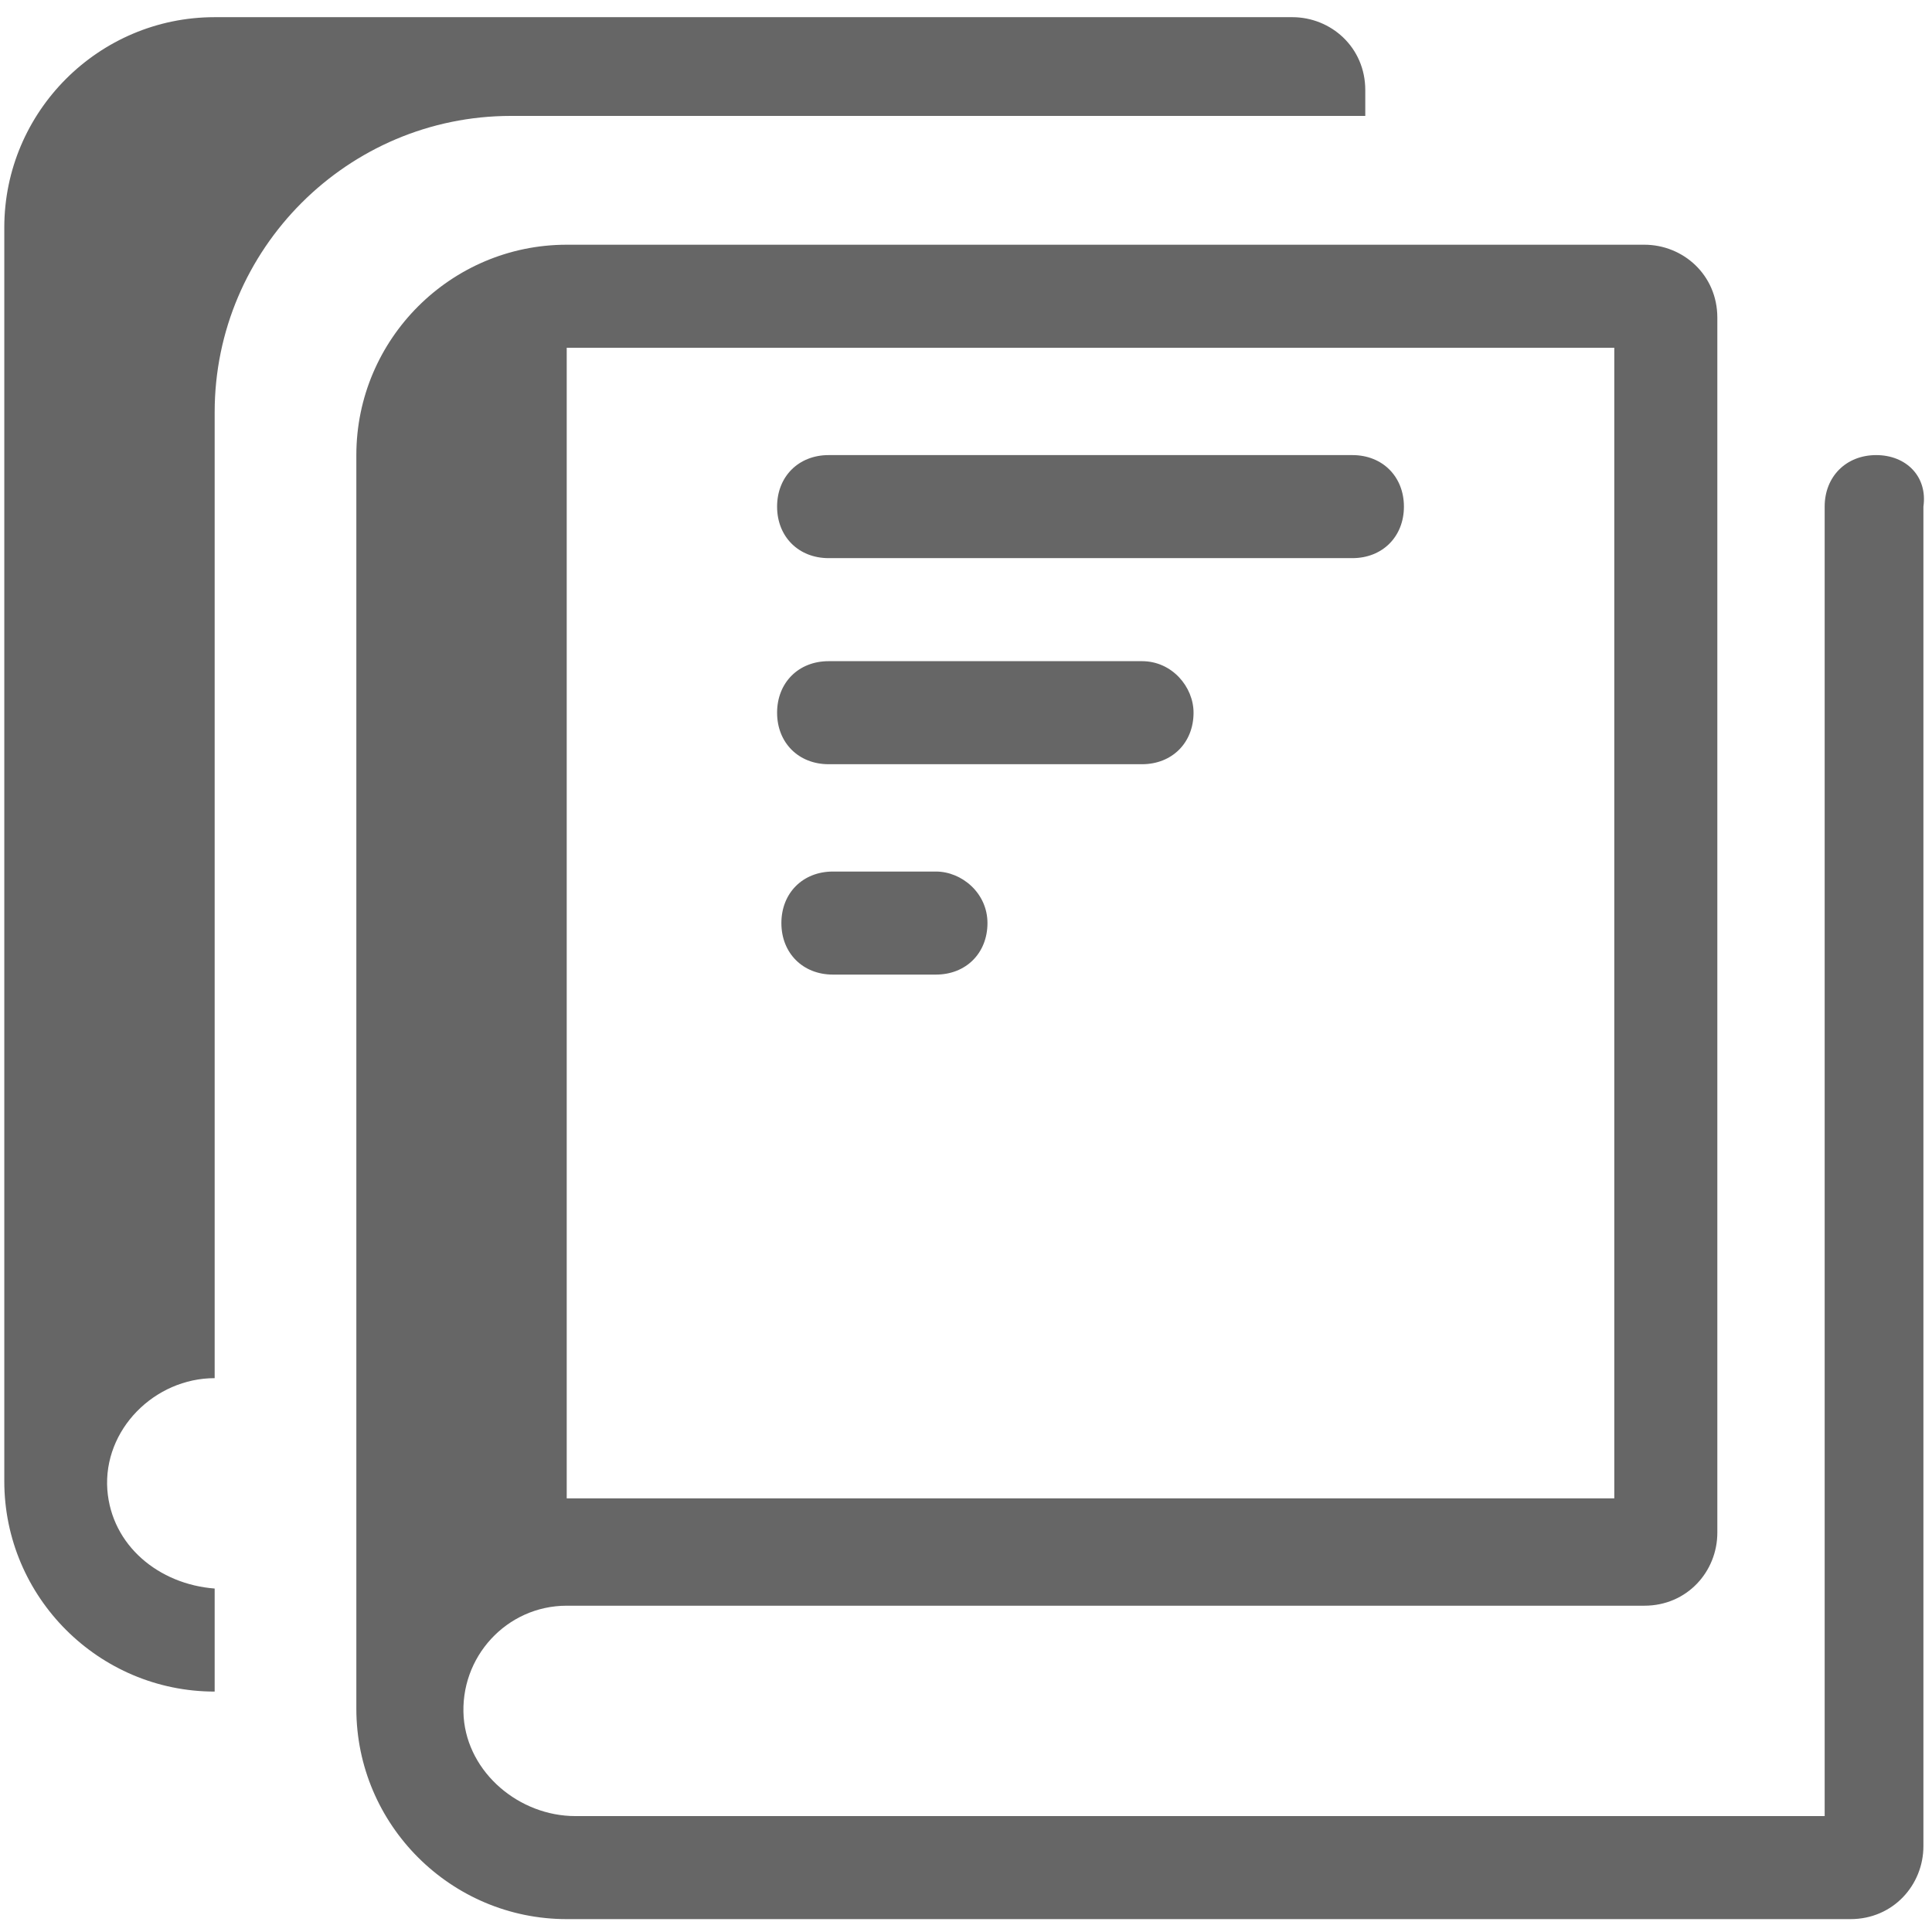
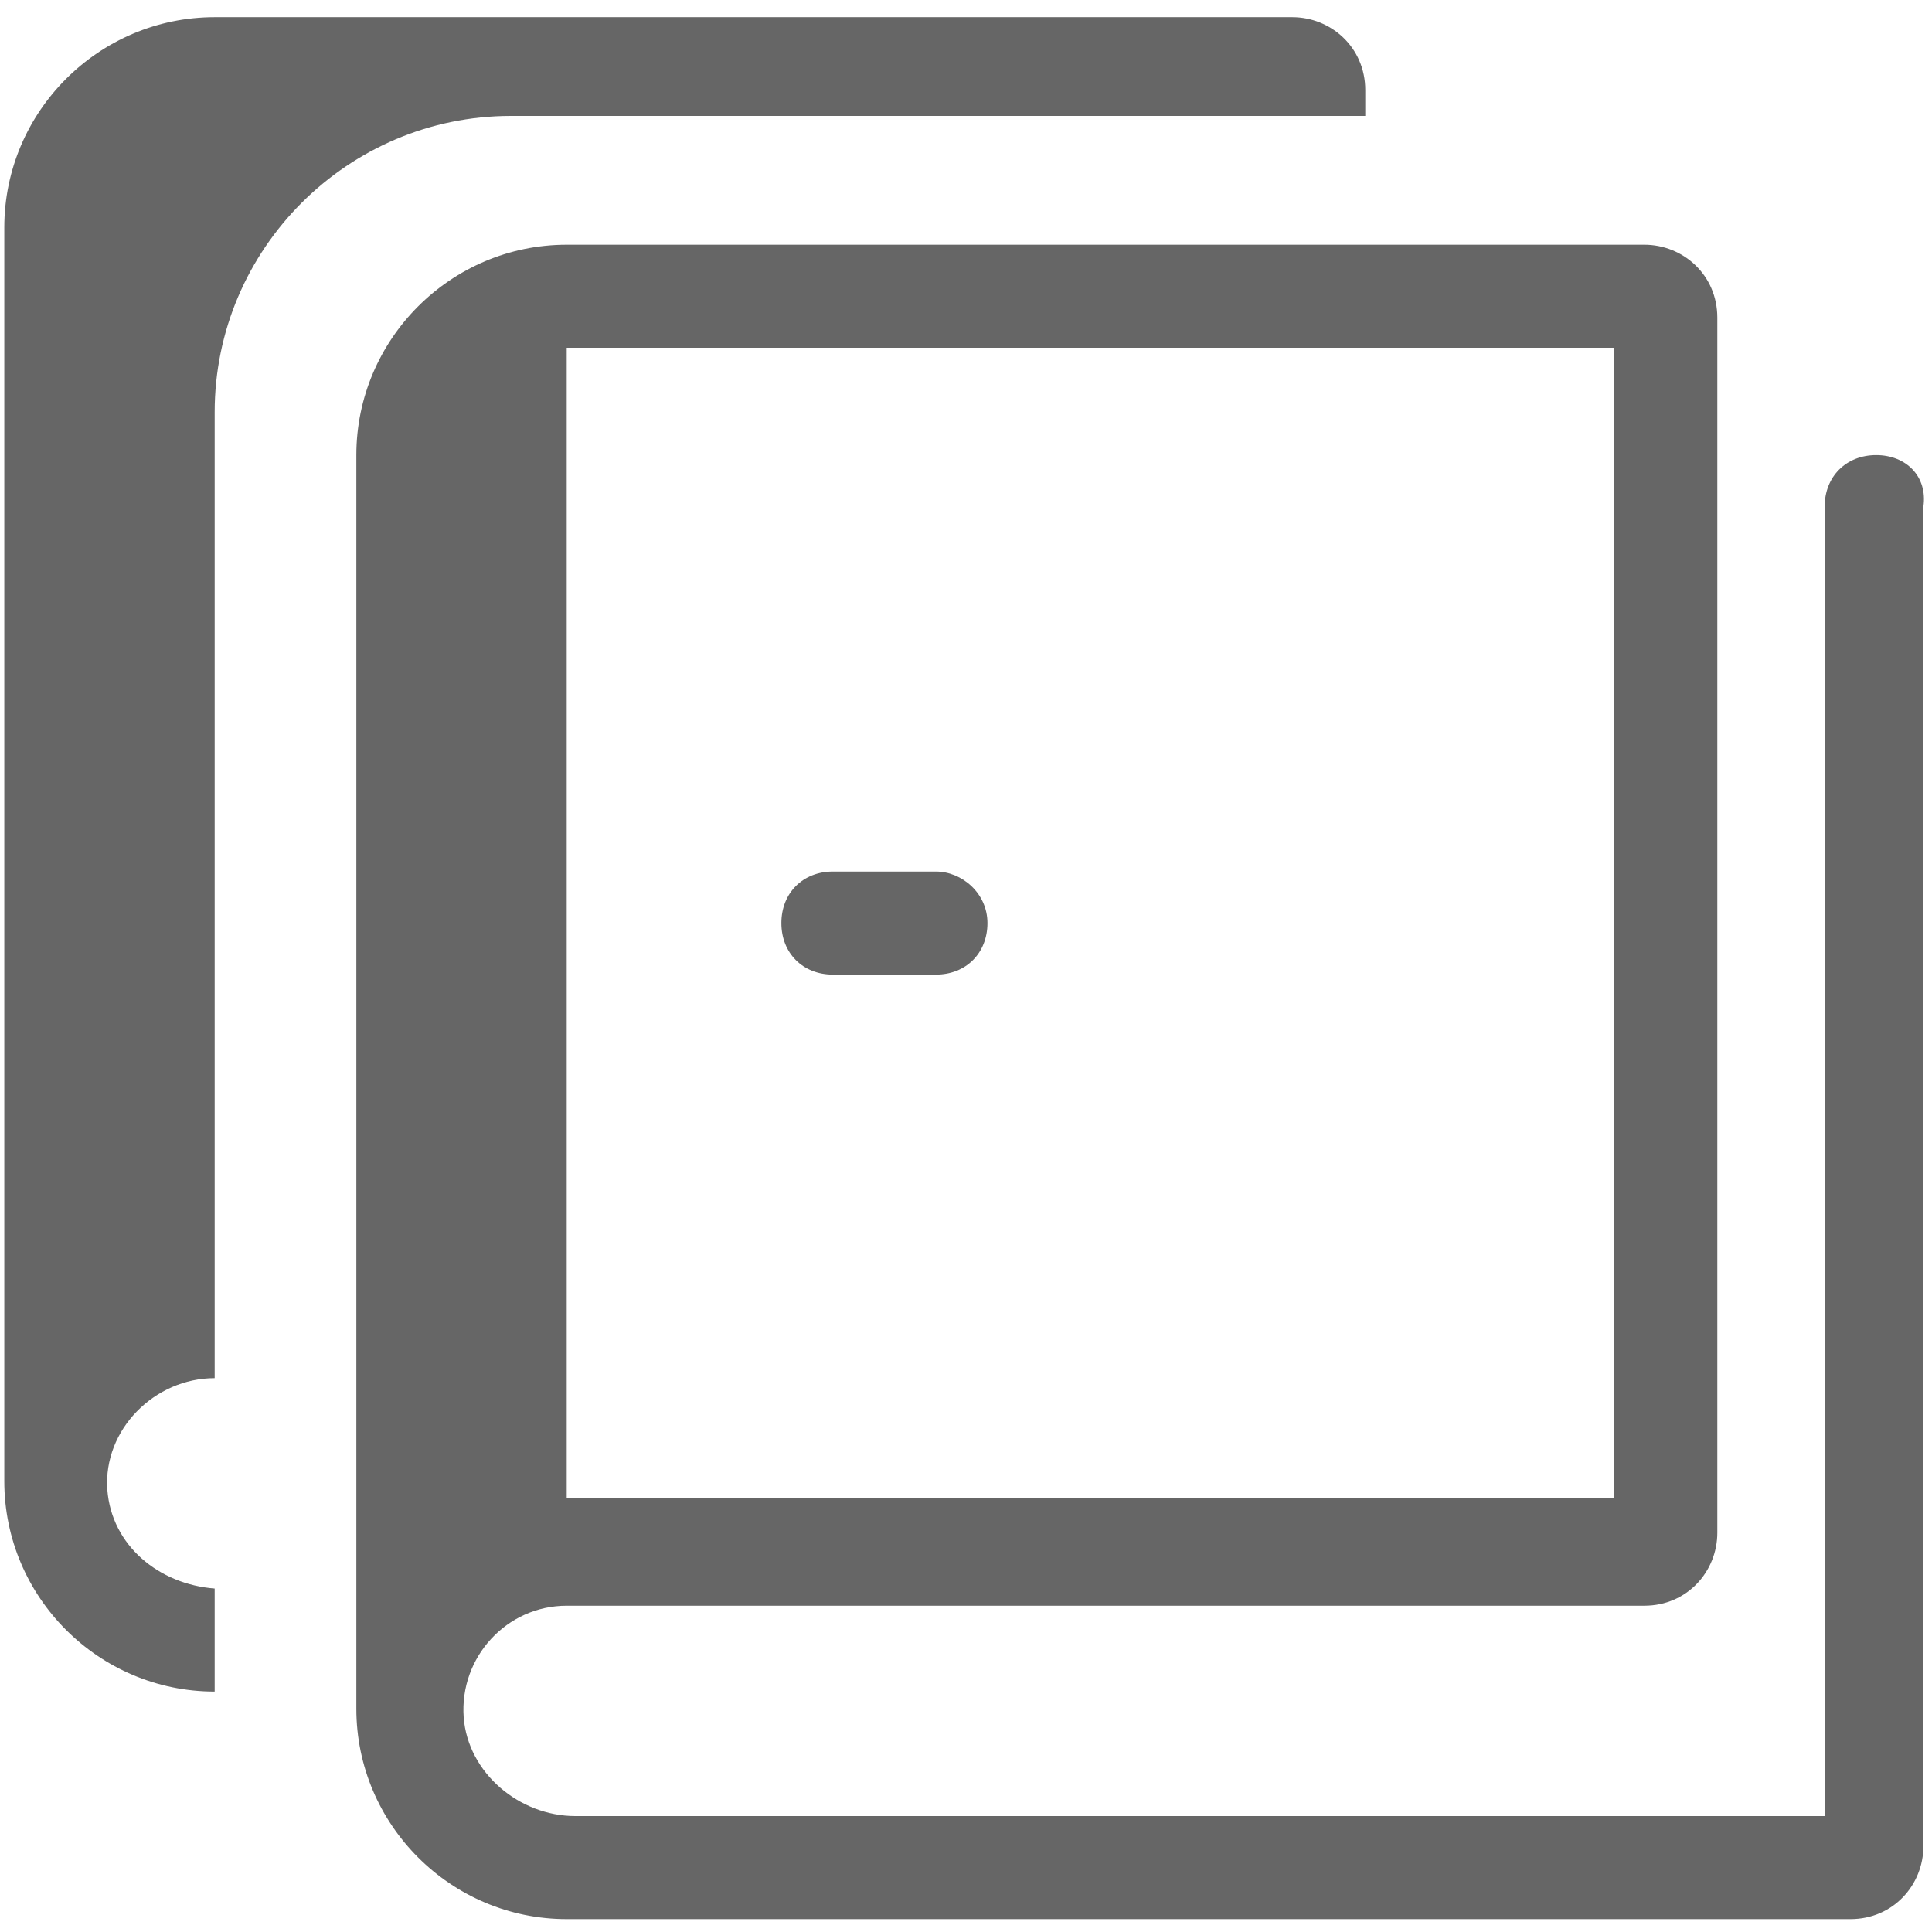
<svg xmlns="http://www.w3.org/2000/svg" version="1.1" id="Layer_2" x="0px" y="0px" viewBox="27.5 27.5 45 45" enable-background="new 27.5 27.5 45 45" xml:space="preserve">
  <g>
    <path fill="#666666" d="M59.3,30.2v-0.6c0-1-0.8-1.7-1.7-1.7H32.5c-2.7,0-4.9,2.2-4.9,4.9v29.2c0,2.7,2.2,4.9,4.9,4.9v-2.4   c-1.3-0.1-2.4-1-2.5-2.3c-0.1-1.4,1.1-2.6,2.5-2.6V37.1c0-3.8,3.1-6.9,6.9-6.9H59.3z" />
    <path fill="#666666" d="M49.3,47.8h-2.4c-0.7,0-1.2,0.5-1.2,1.2s0.5,1.2,1.2,1.2h2.4c0.7,0,1.2-0.5,1.2-1.2S49.9,47.8,49.3,47.8z" />
    <path fill="#666666" d="M71.2,38.1c-0.7,0-1.2,0.5-1.2,1.2v30.5H40.9c-1.3,0-2.5-1-2.6-2.3c-0.1-1.4,1-2.6,2.4-2.6h25.1   c1,0,1.7-0.8,1.7-1.7V34.9c0-1-0.8-1.7-1.7-1.7H40.7c-2.7,0-4.9,2.2-4.9,4.9v29.2c0,2.7,2.2,4.9,4.9,4.9h29.9c1,0,1.7-0.8,1.7-1.7   V39.3C72.4,38.6,71.9,38.1,71.2,38.1z M40.7,42.9v-2.4v-4.9h24.4v26.8H40.7V42.9z" />
-     <path fill="#666666" d="M59,38.1H46.8c-0.7,0-1.2,0.5-1.2,1.2s0.5,1.2,1.2,1.2H59c0.7,0,1.2-0.5,1.2-1.2S59.7,38.1,59,38.1z" />
-     <path fill="#666666" d="M54.1,42.9h-7.3c-0.7,0-1.2,0.5-1.2,1.2c0,0.7,0.5,1.2,1.2,1.2h7.3c0.7,0,1.2-0.5,1.2-1.2   C55.3,43.5,54.8,42.9,54.1,42.9z" />
  </g>
</svg>